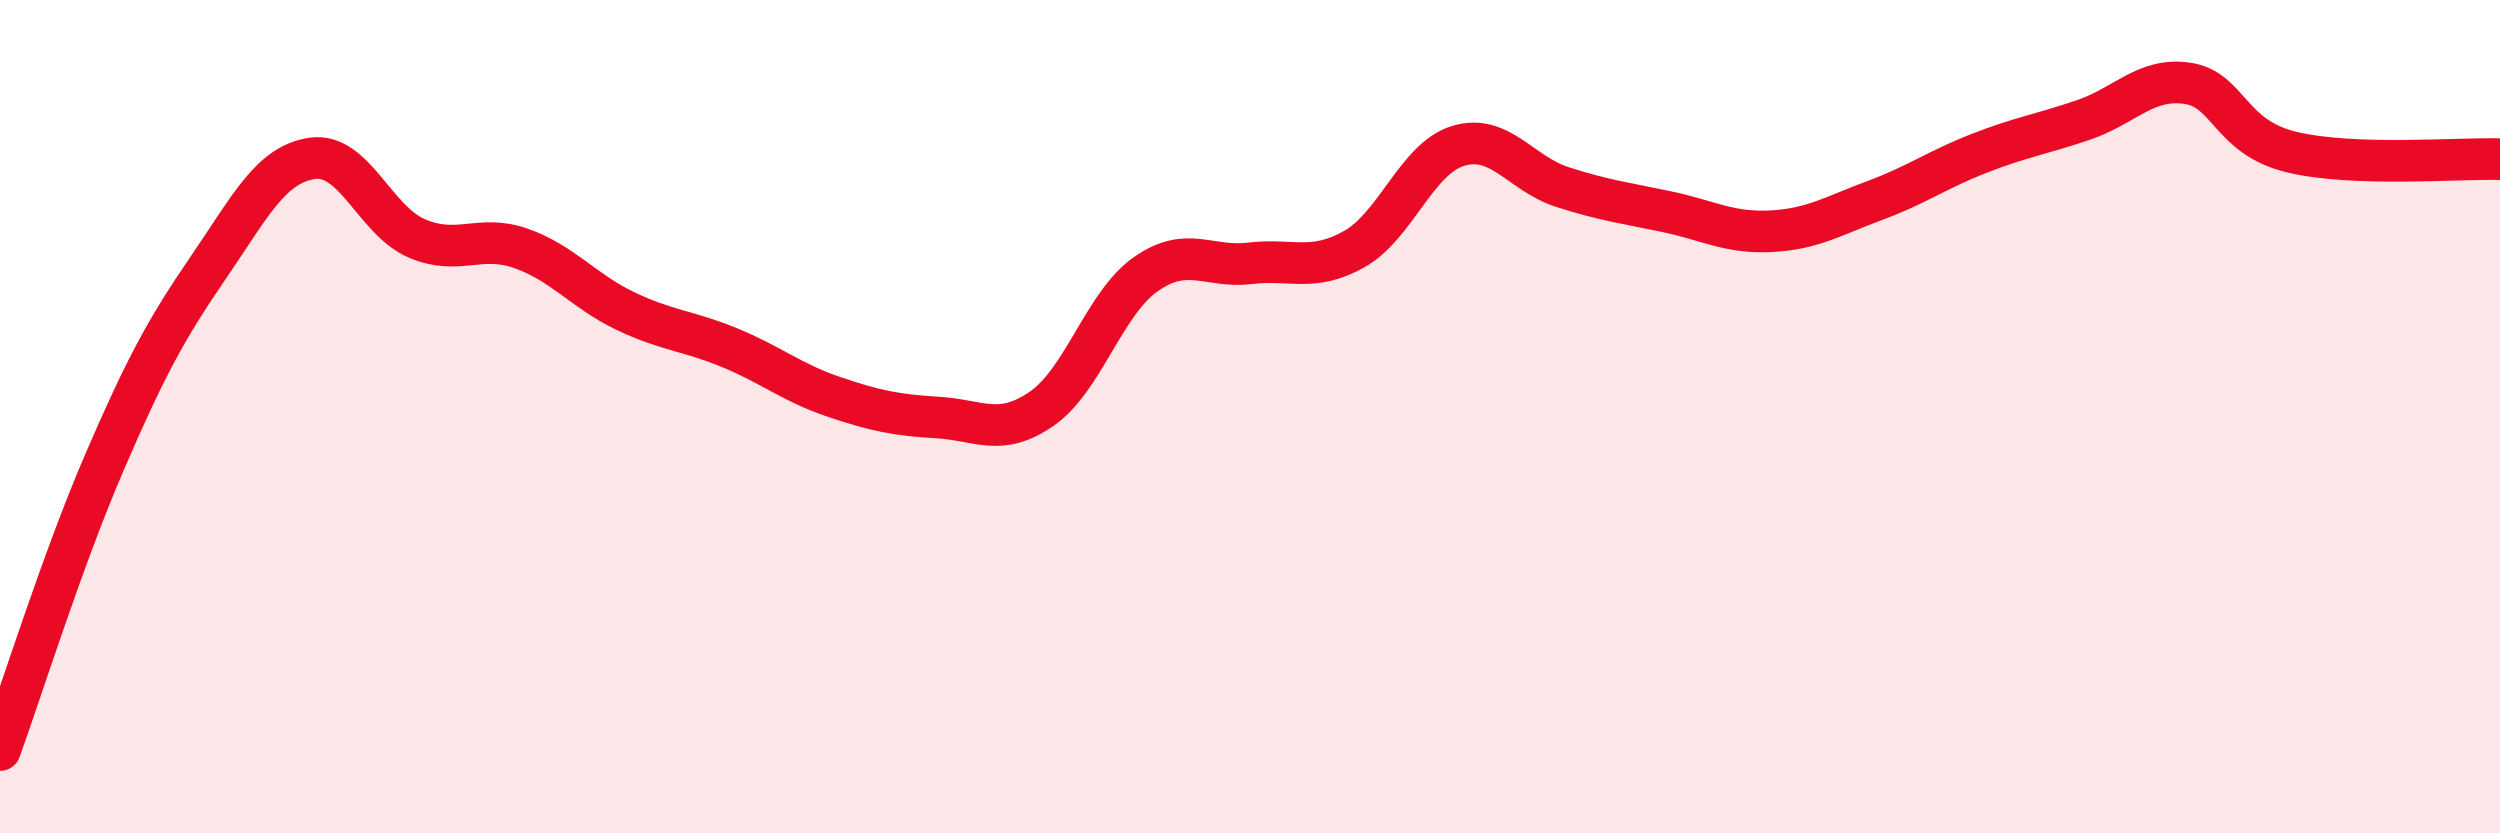
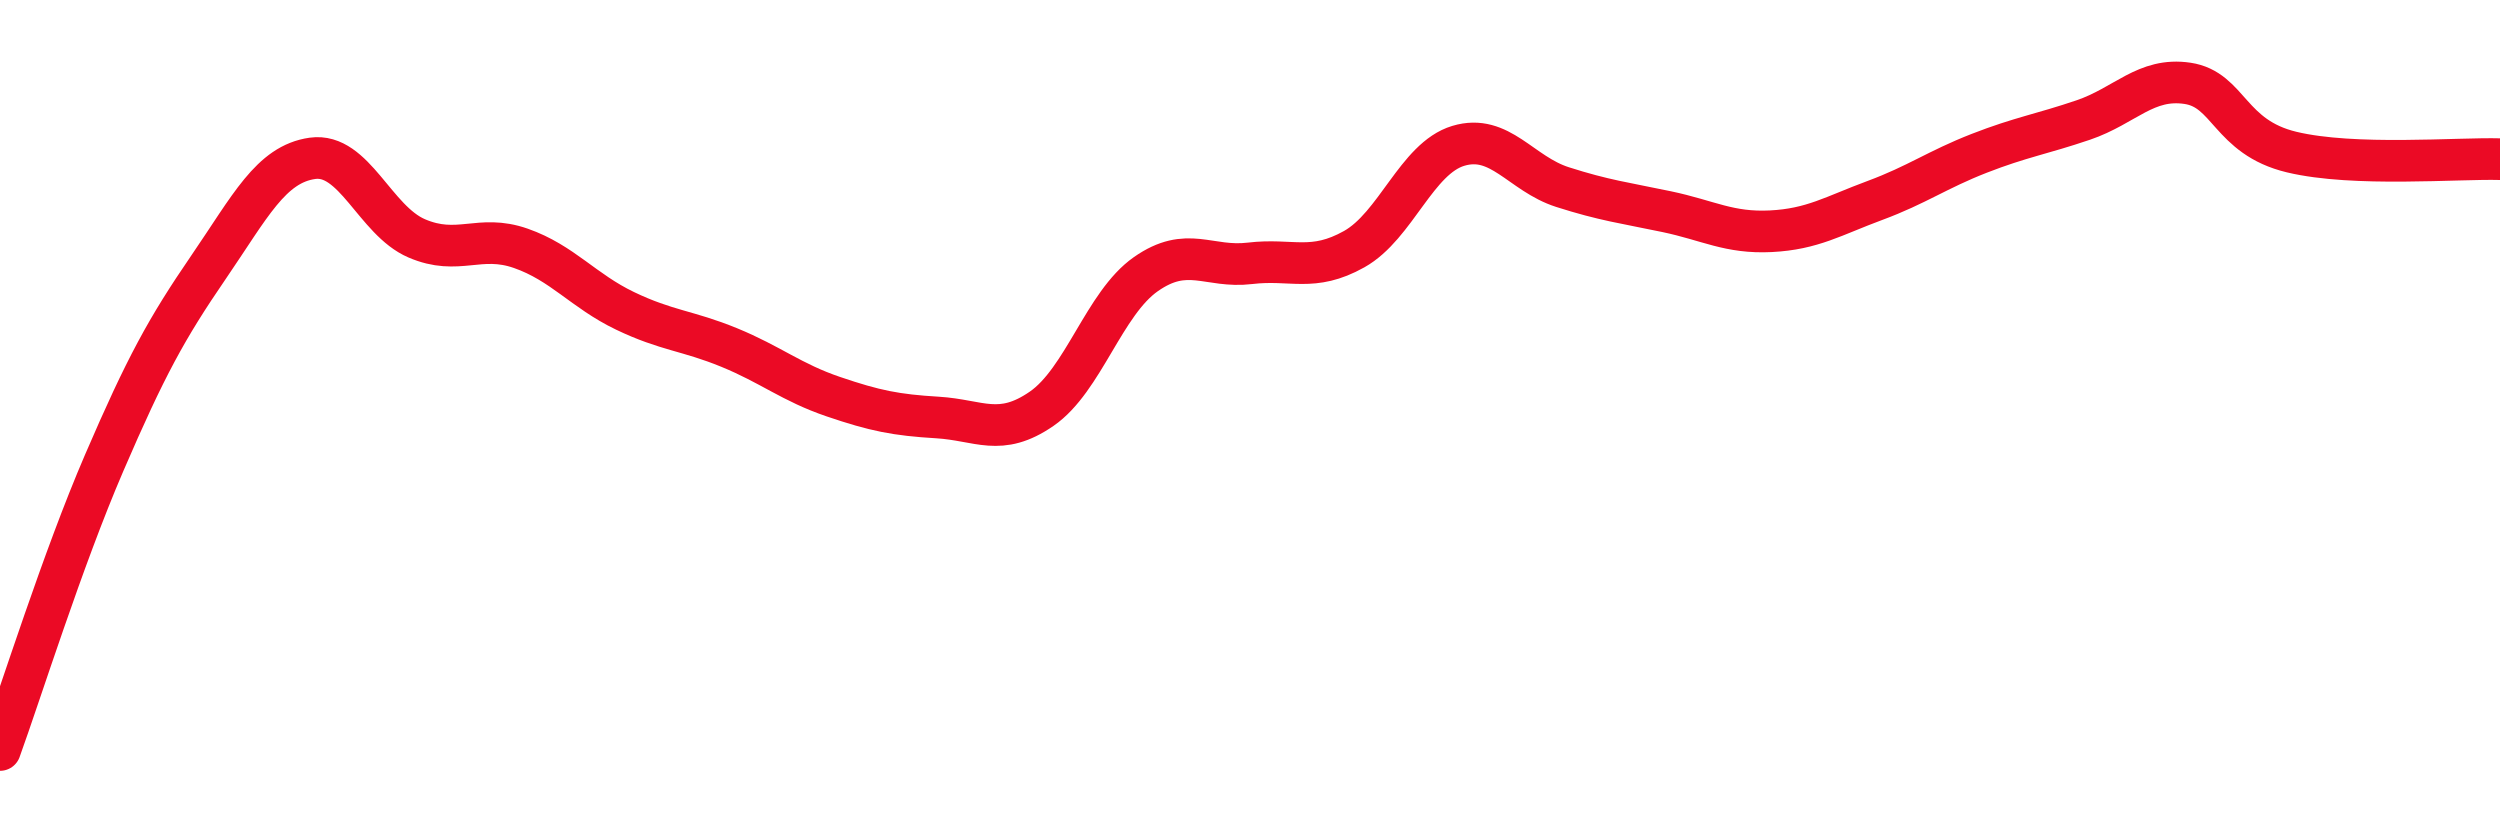
<svg xmlns="http://www.w3.org/2000/svg" width="60" height="20" viewBox="0 0 60 20">
-   <path d="M 0,18 C 0.5,16.62 1.5,13.43 2.5,11.11 C 3.5,8.79 4,7.88 5,6.42 C 6,4.96 6.5,3.94 7.5,3.8 C 8.5,3.66 9,5.29 10,5.72 C 11,6.15 11.5,5.61 12.5,5.96 C 13.5,6.31 14,6.98 15,7.46 C 16,7.94 16.5,7.93 17.5,8.34 C 18.5,8.75 19,9.18 20,9.52 C 21,9.86 21.5,9.96 22.5,10.02 C 23.5,10.08 24,10.5 25,9.81 C 26,9.12 26.5,7.28 27.5,6.58 C 28.5,5.88 29,6.44 30,6.32 C 31,6.2 31.5,6.54 32.5,5.98 C 33.5,5.42 34,3.8 35,3.5 C 36,3.2 36.5,4.17 37.5,4.49 C 38.5,4.81 39,4.87 40,5.08 C 41,5.29 41.5,5.6 42.5,5.55 C 43.5,5.5 44,5.18 45,4.81 C 46,4.44 46.5,4.07 47.5,3.68 C 48.5,3.29 49,3.22 50,2.88 C 51,2.54 51.5,1.85 52.5,2 C 53.5,2.15 53.5,3.29 55,3.65 C 56.5,4.01 59,3.79 60,3.82L60 20L0 20Z" fill="#EB0A25" opacity="0.1" stroke-linecap="round" stroke-linejoin="round" />
  <path d="M 0,18 C 0.5,16.62 1.5,13.43 2.5,11.11 C 3.5,8.79 4,7.88 5,6.42 C 6,4.96 6.5,3.94 7.5,3.8 C 8.5,3.66 9,5.29 10,5.72 C 11,6.15 11.5,5.61 12.5,5.96 C 13.5,6.31 14,6.98 15,7.46 C 16,7.94 16.5,7.93 17.5,8.34 C 18.5,8.75 19,9.18 20,9.52 C 21,9.86 21.5,9.96 22.5,10.02 C 23.5,10.08 24,10.5 25,9.81 C 26,9.12 26.5,7.28 27.5,6.58 C 28.5,5.88 29,6.44 30,6.32 C 31,6.2 31.5,6.54 32.5,5.98 C 33.5,5.42 34,3.8 35,3.5 C 36,3.2 36.5,4.17 37.5,4.49 C 38.5,4.81 39,4.87 40,5.08 C 41,5.29 41.5,5.6 42.5,5.55 C 43.5,5.5 44,5.18 45,4.81 C 46,4.44 46.5,4.07 47.5,3.68 C 48.5,3.29 49,3.22 50,2.88 C 51,2.54 51.5,1.85 52.5,2 C 53.5,2.15 53.5,3.29 55,3.65 C 56.5,4.01 59,3.79 60,3.82" stroke="#EB0A25" stroke-width="1" fill="none" stroke-linecap="round" stroke-linejoin="round" />
</svg>